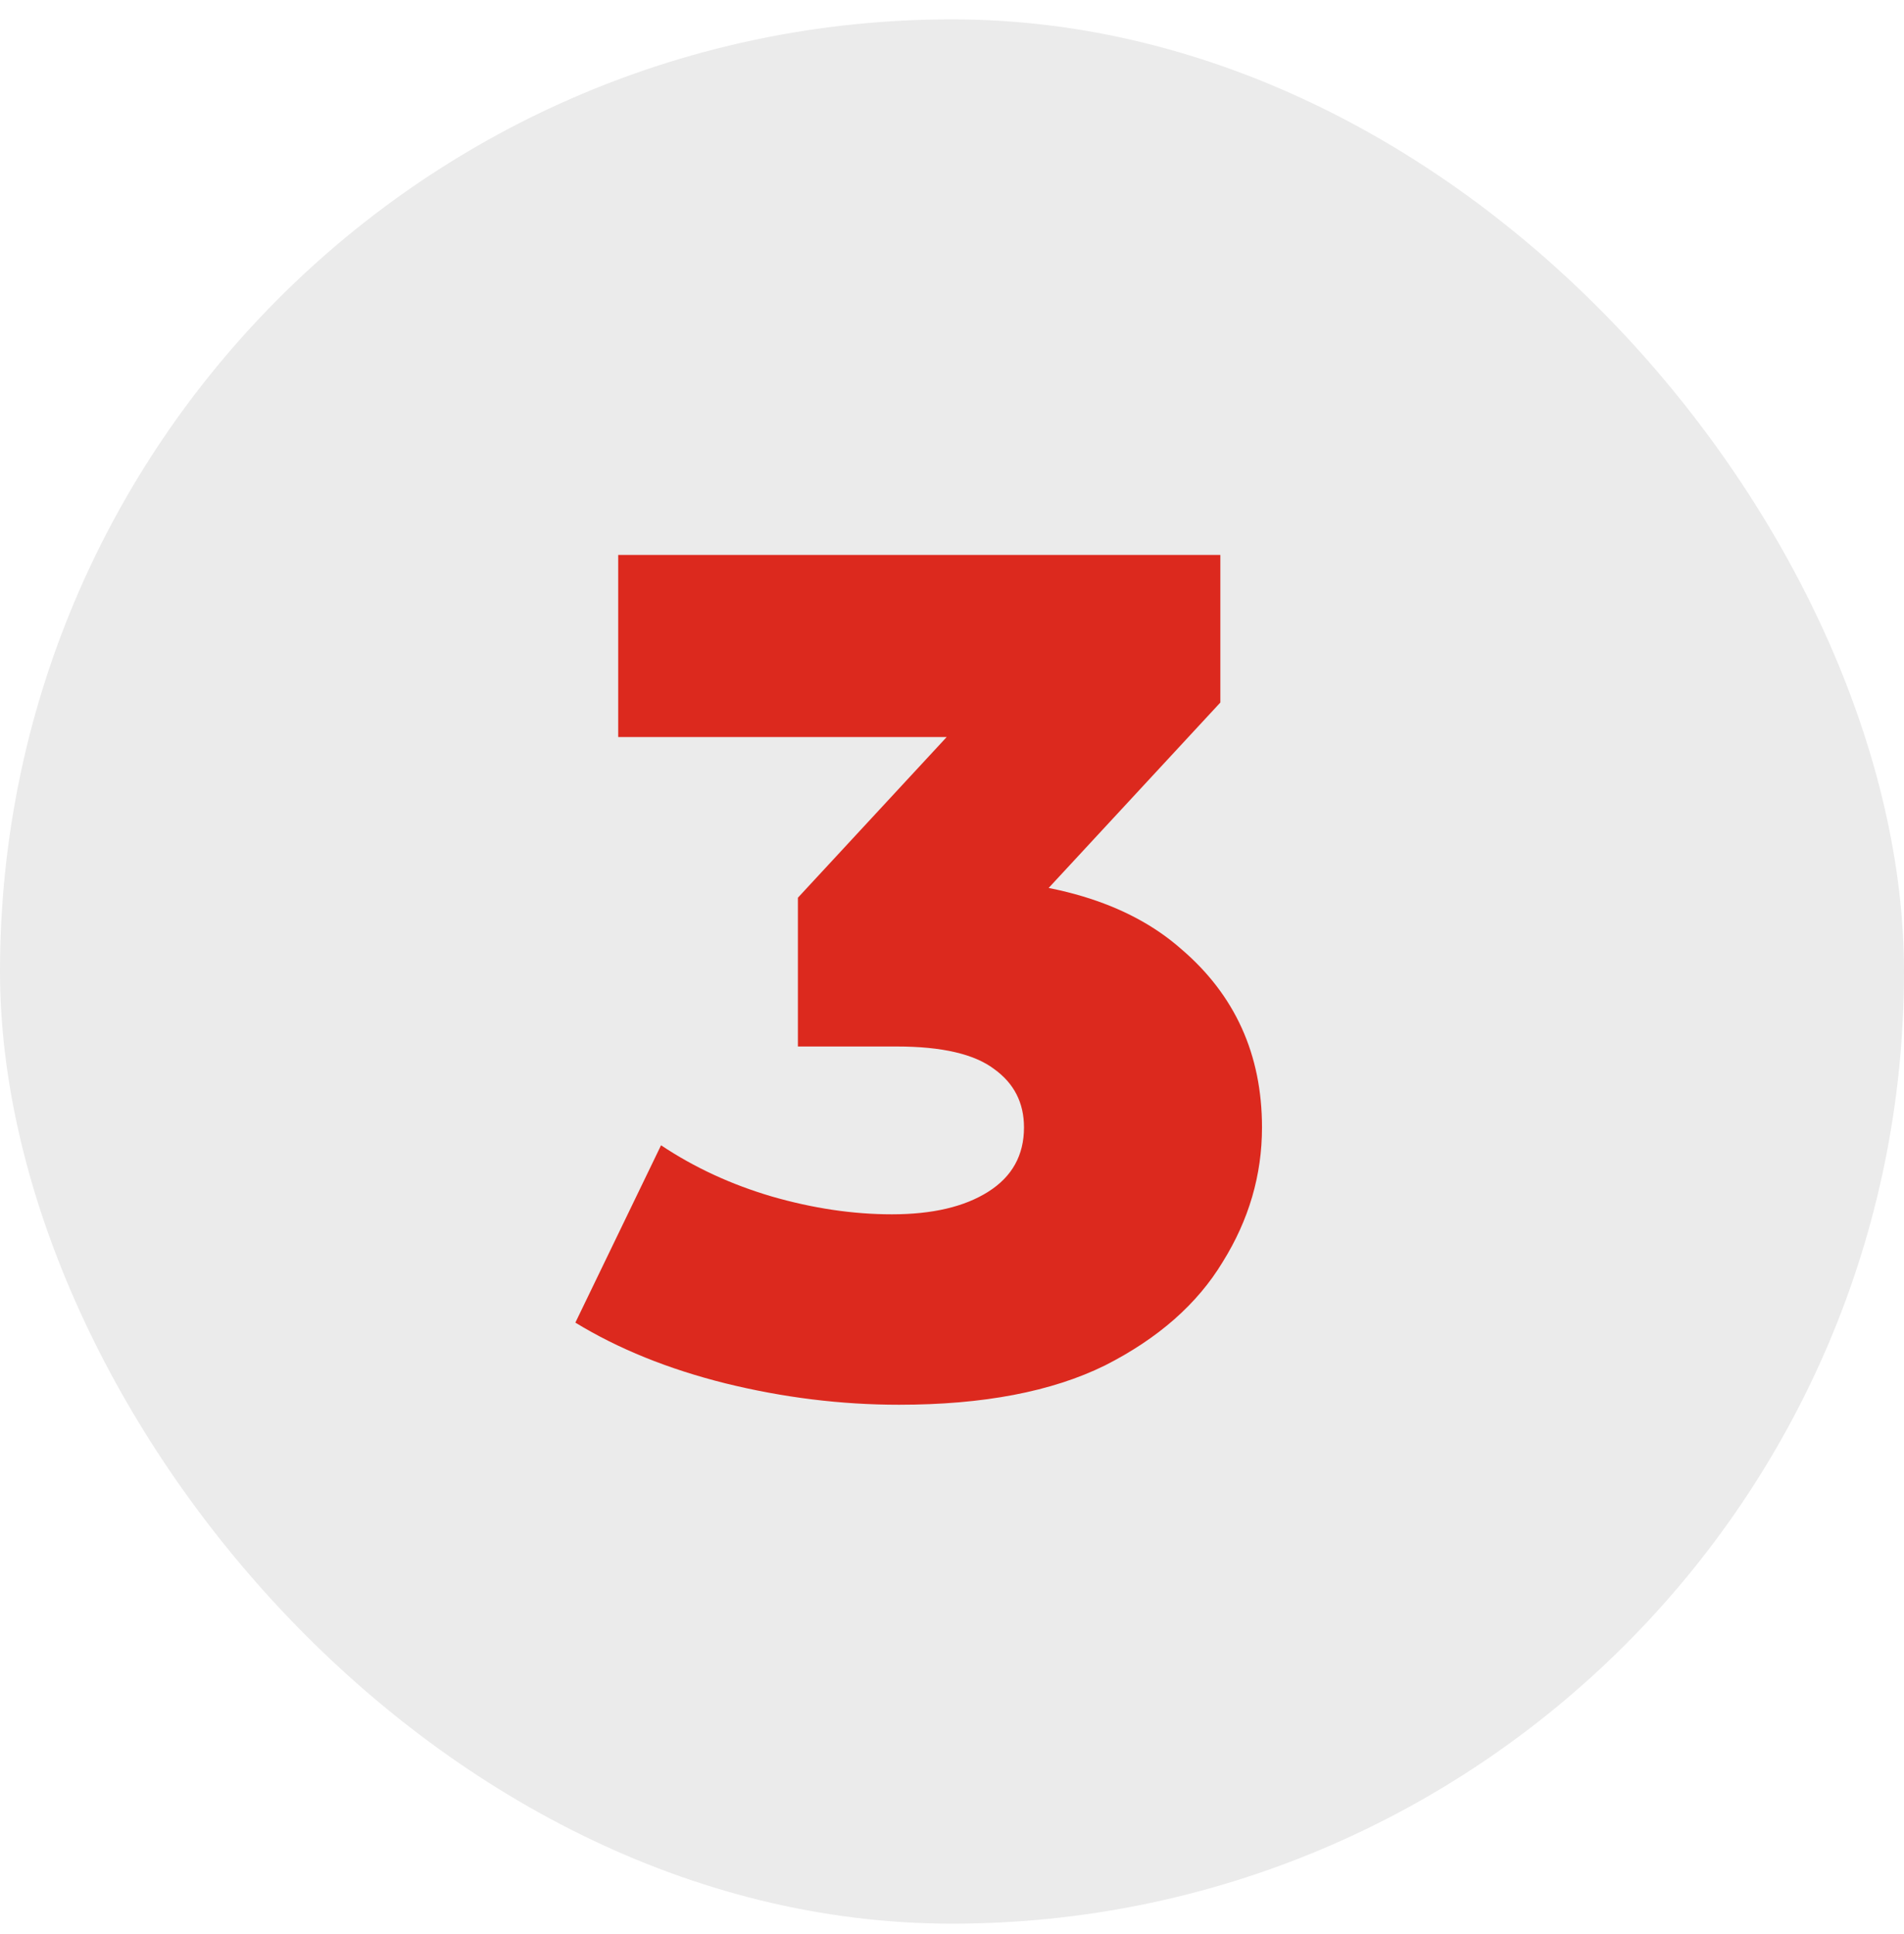
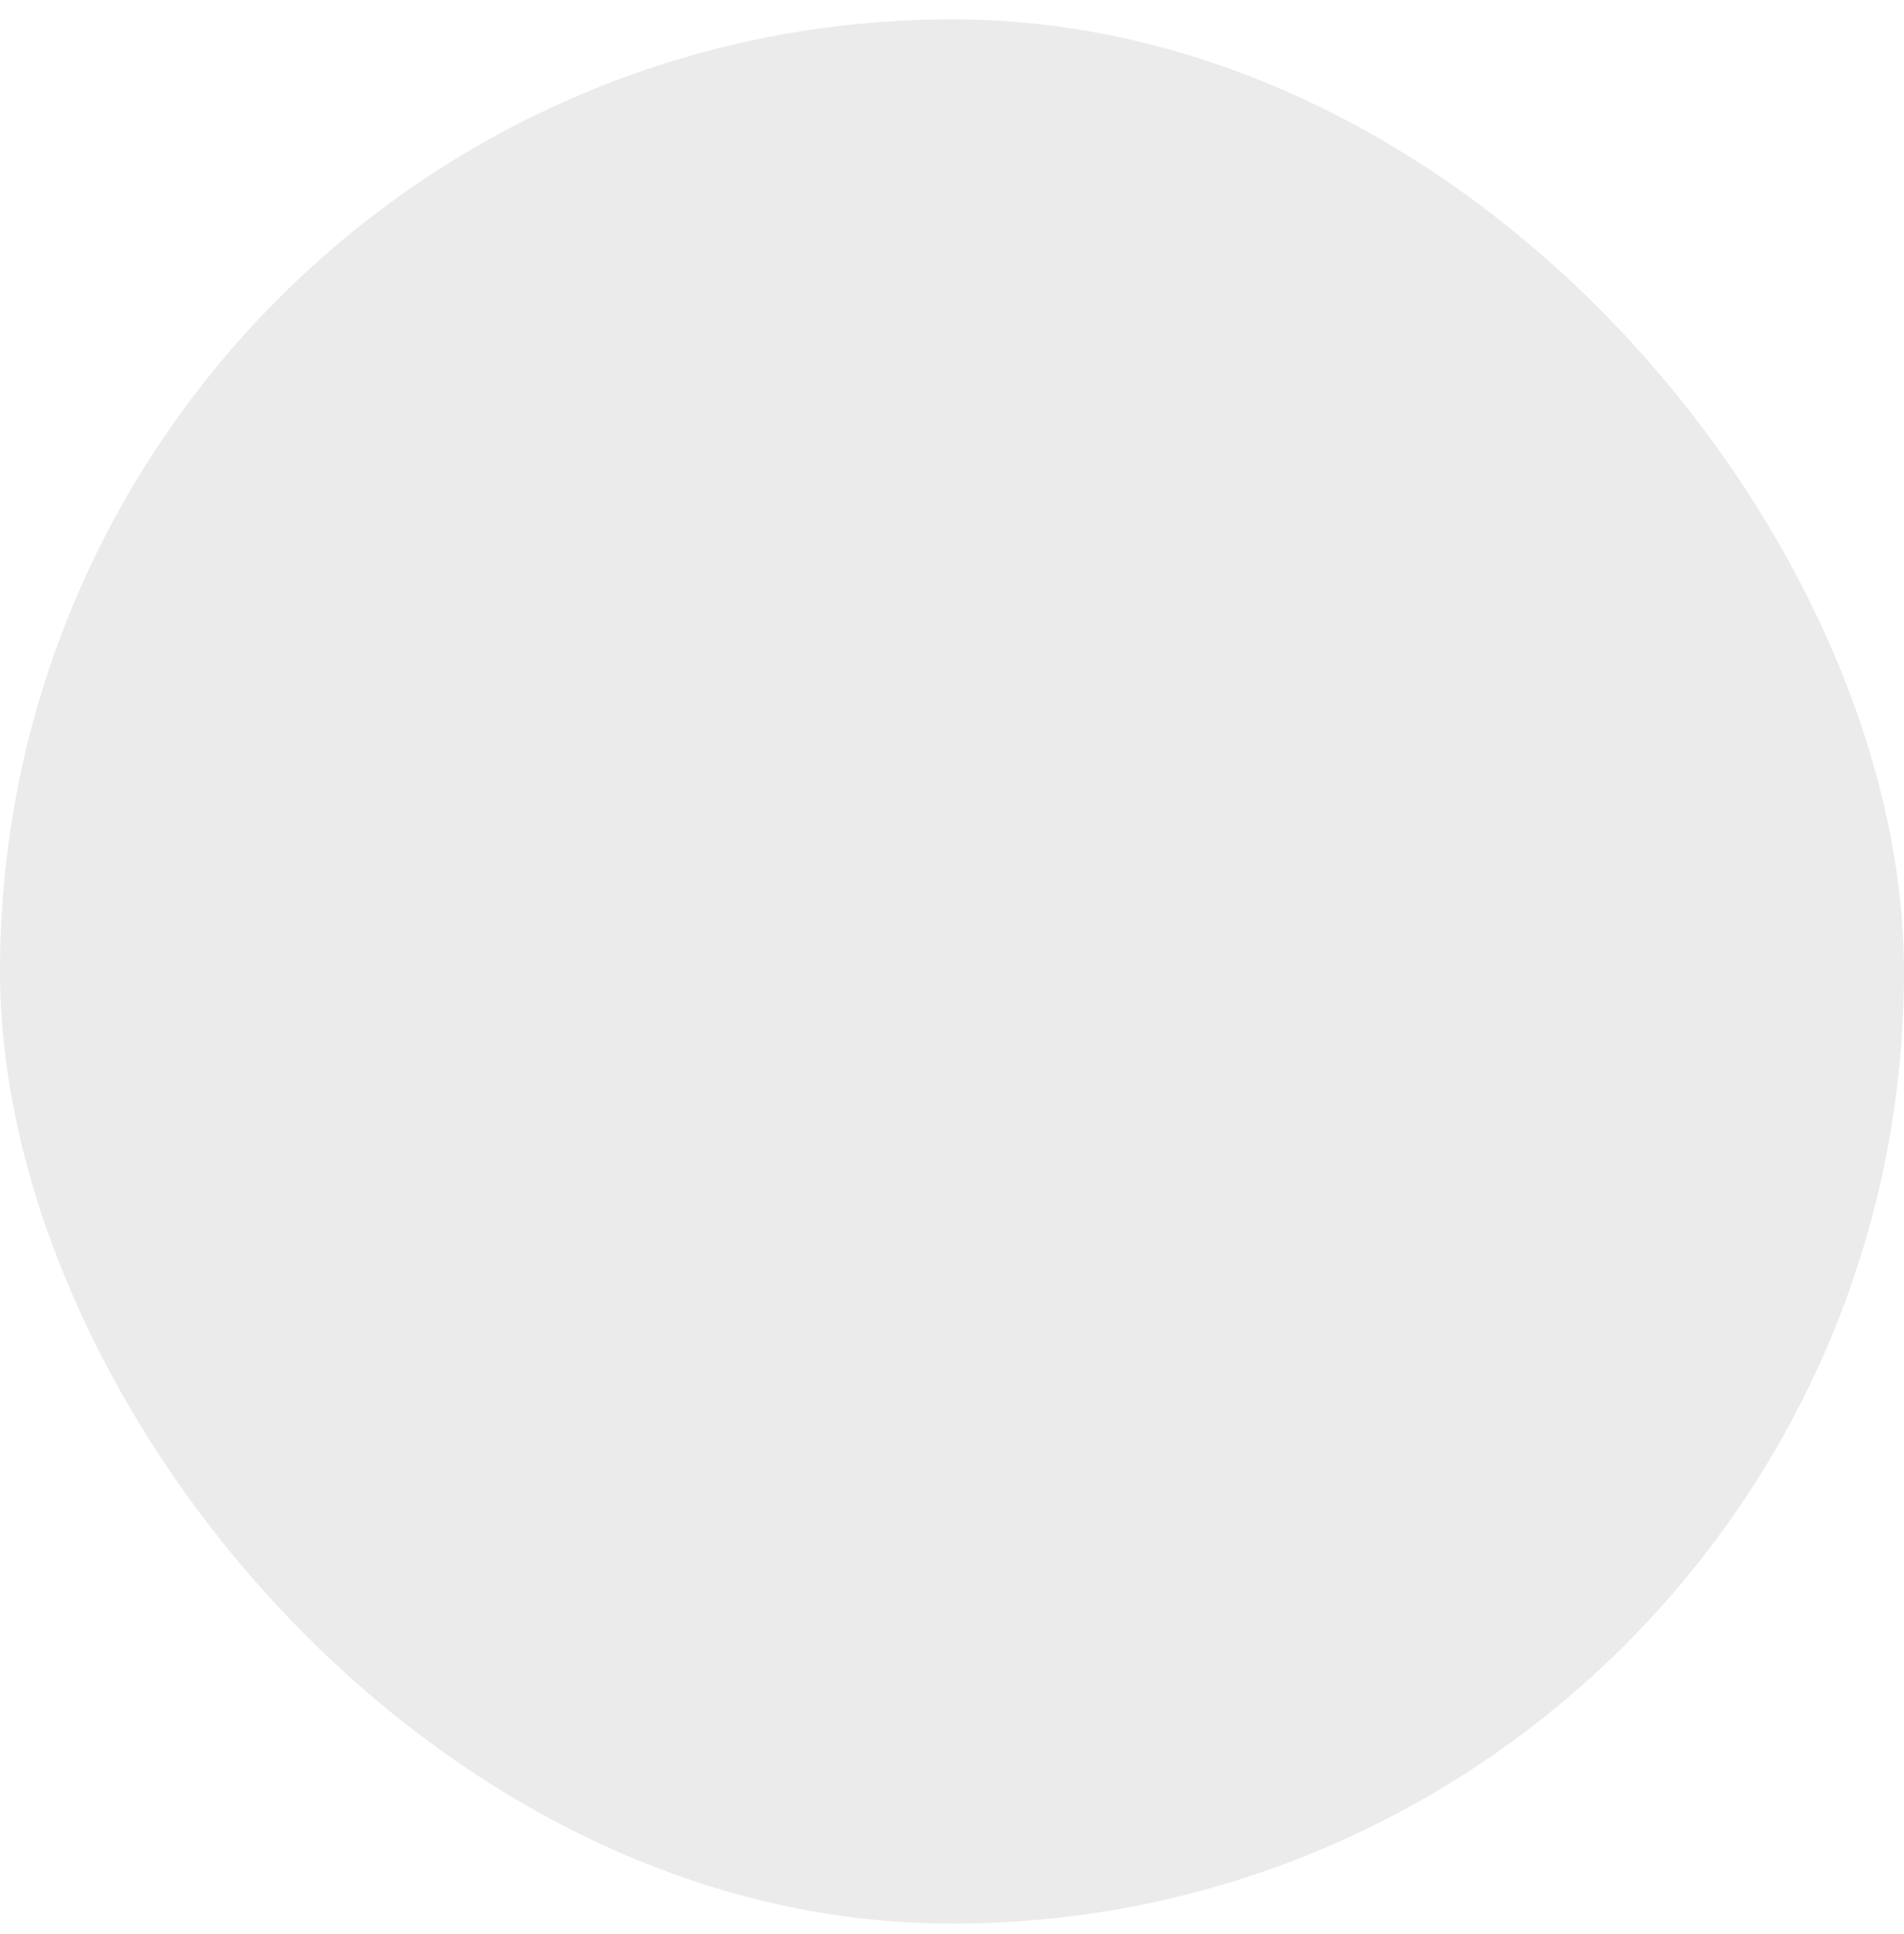
<svg xmlns="http://www.w3.org/2000/svg" width="64" height="65" viewBox="0 0 64 65" fill="none">
  <rect y="0.651" width="64" height="64" rx="32" fill="black" fill-opacity="0.08" />
-   <path d="M30.22 47.211C28.273 47.211 26.327 46.971 24.38 46.491C22.46 46.011 20.78 45.331 19.34 44.451L22.22 38.491C23.34 39.238 24.58 39.811 25.94 40.211C27.327 40.611 28.673 40.811 29.98 40.811C31.34 40.811 32.42 40.558 33.22 40.051C34.02 39.545 34.42 38.825 34.42 37.891C34.42 37.065 34.087 36.411 33.42 35.931C32.753 35.425 31.66 35.171 30.14 35.171H26.82V30.171L34.34 22.051L35.1 24.771H20.78V18.651H41.02V23.611L33.5 31.731L29.62 29.531H31.78C35.273 29.531 37.913 30.318 39.7 31.891C41.513 33.438 42.42 35.438 42.42 37.891C42.42 39.491 41.98 40.998 41.1 42.411C40.247 43.825 38.927 44.985 37.14 45.891C35.353 46.771 33.047 47.211 30.22 47.211Z" fill="#DC291E" />
</svg>